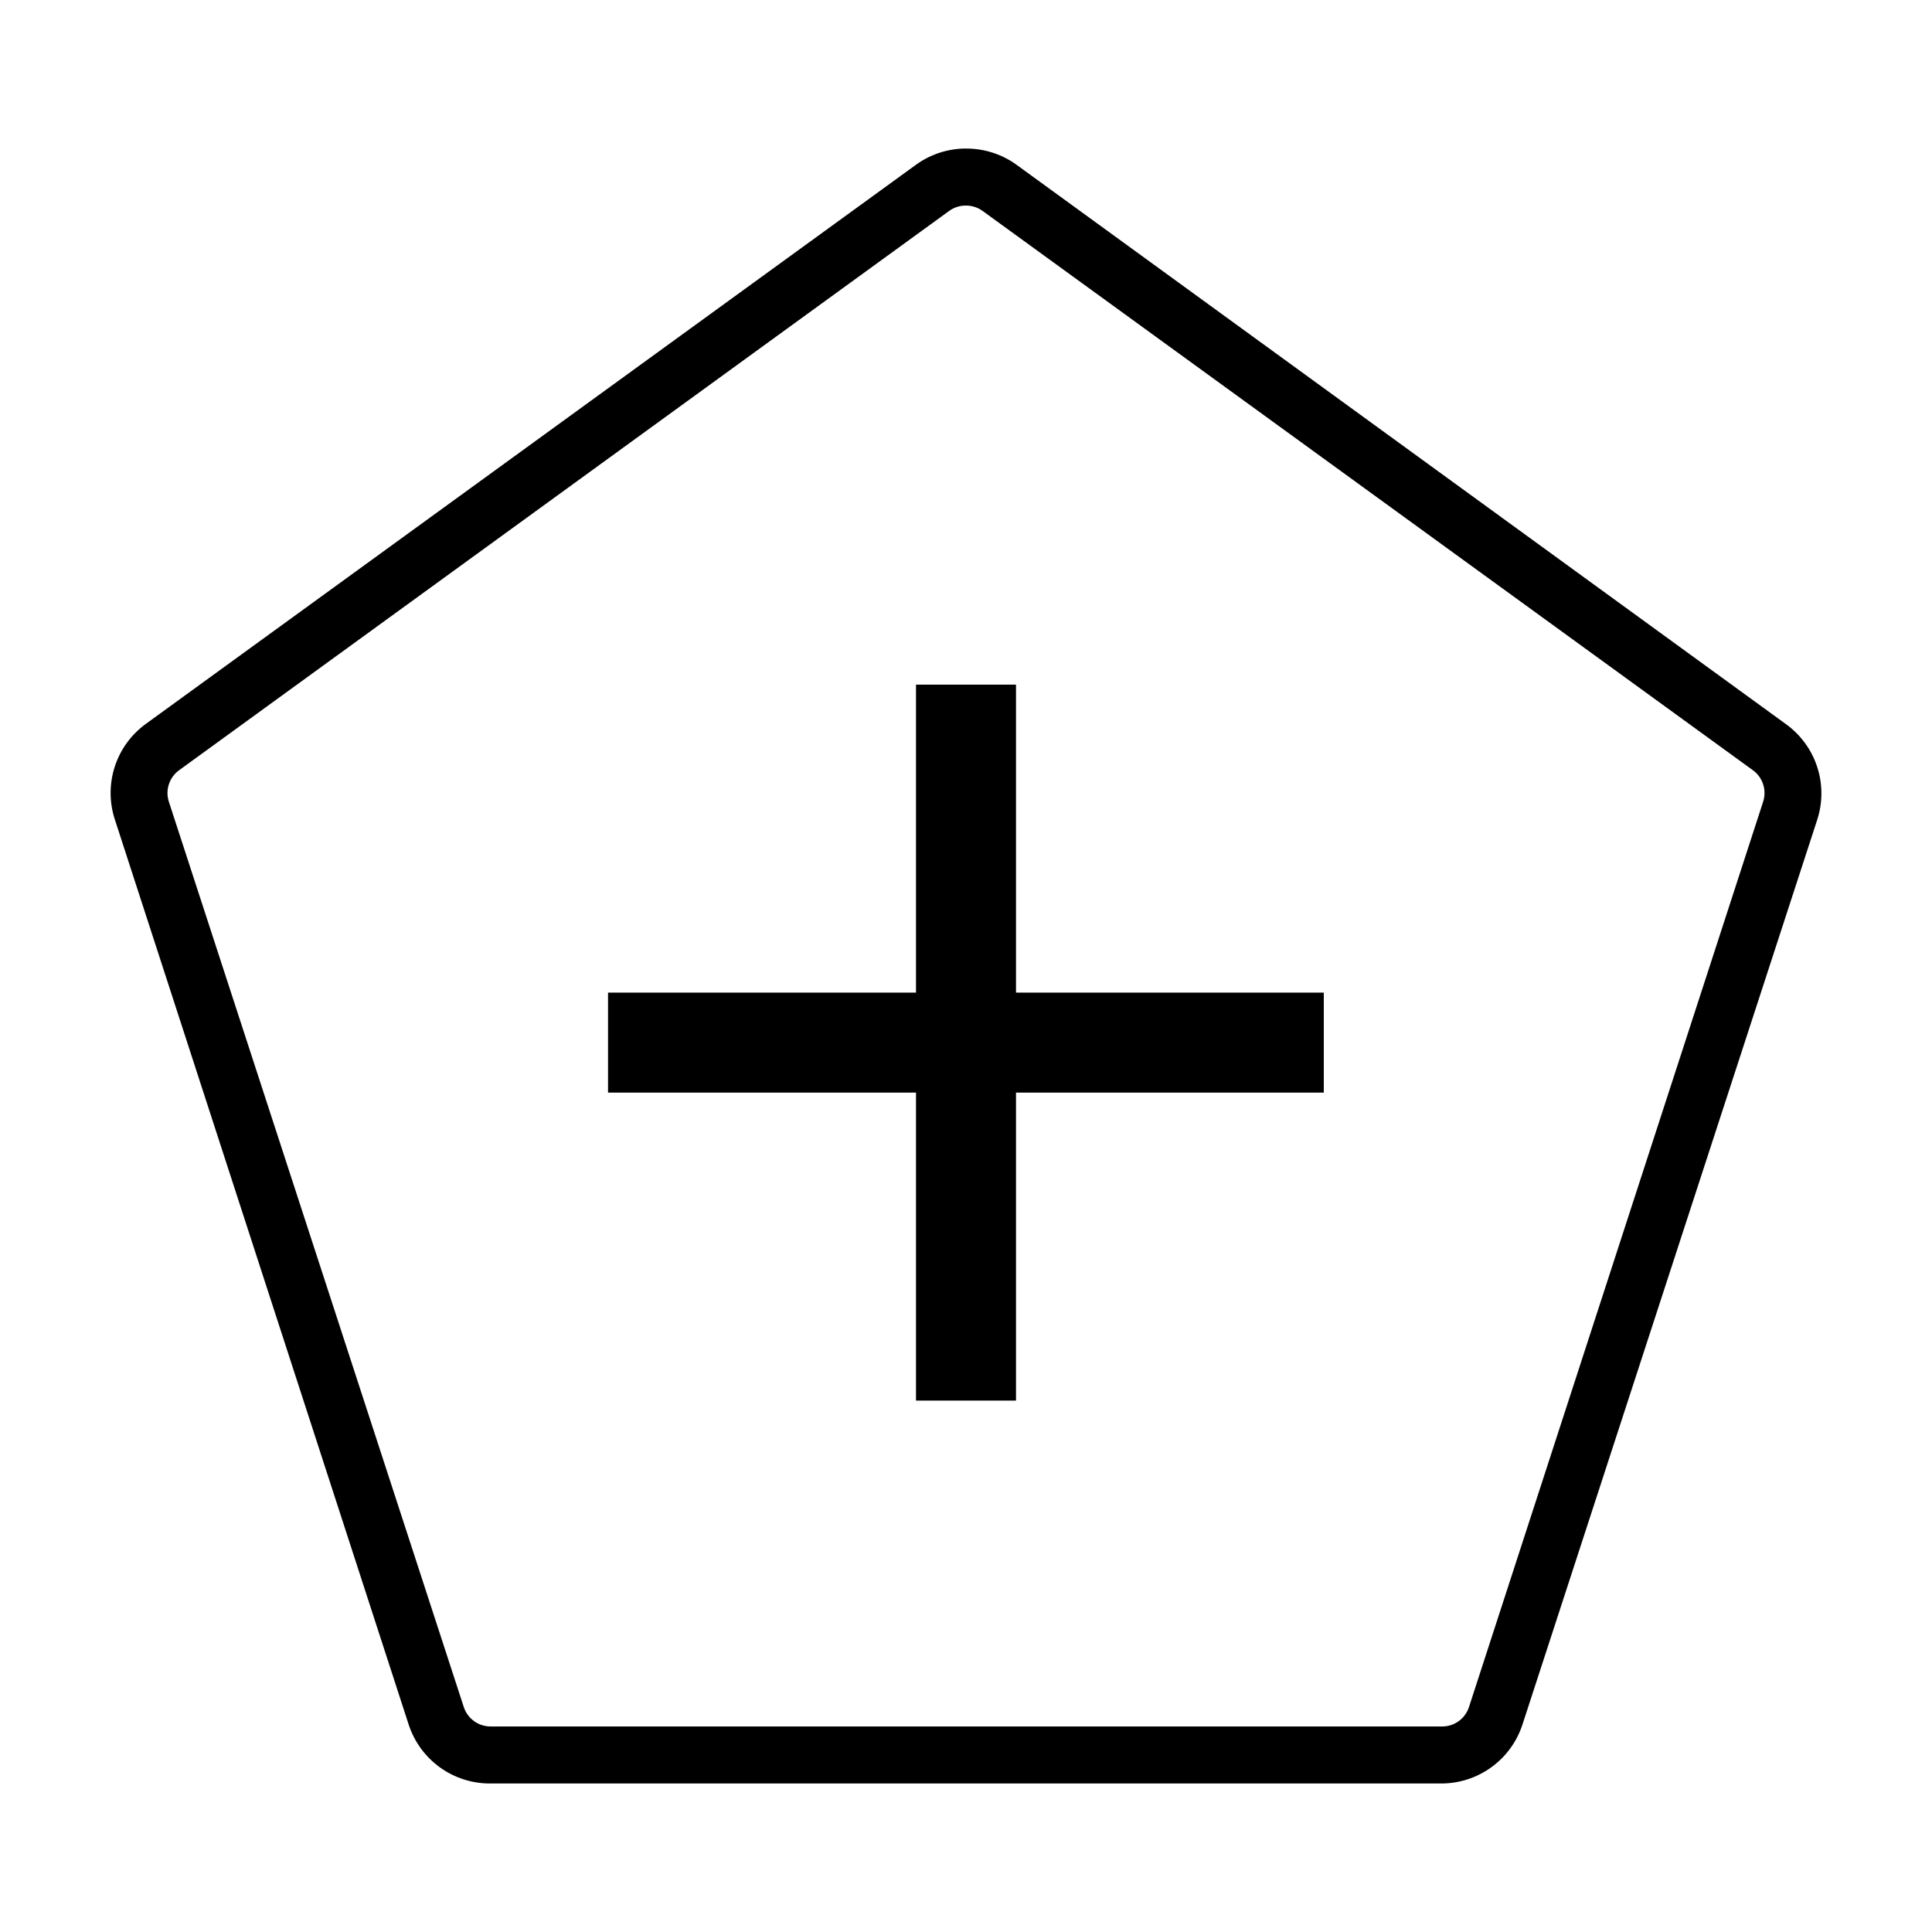
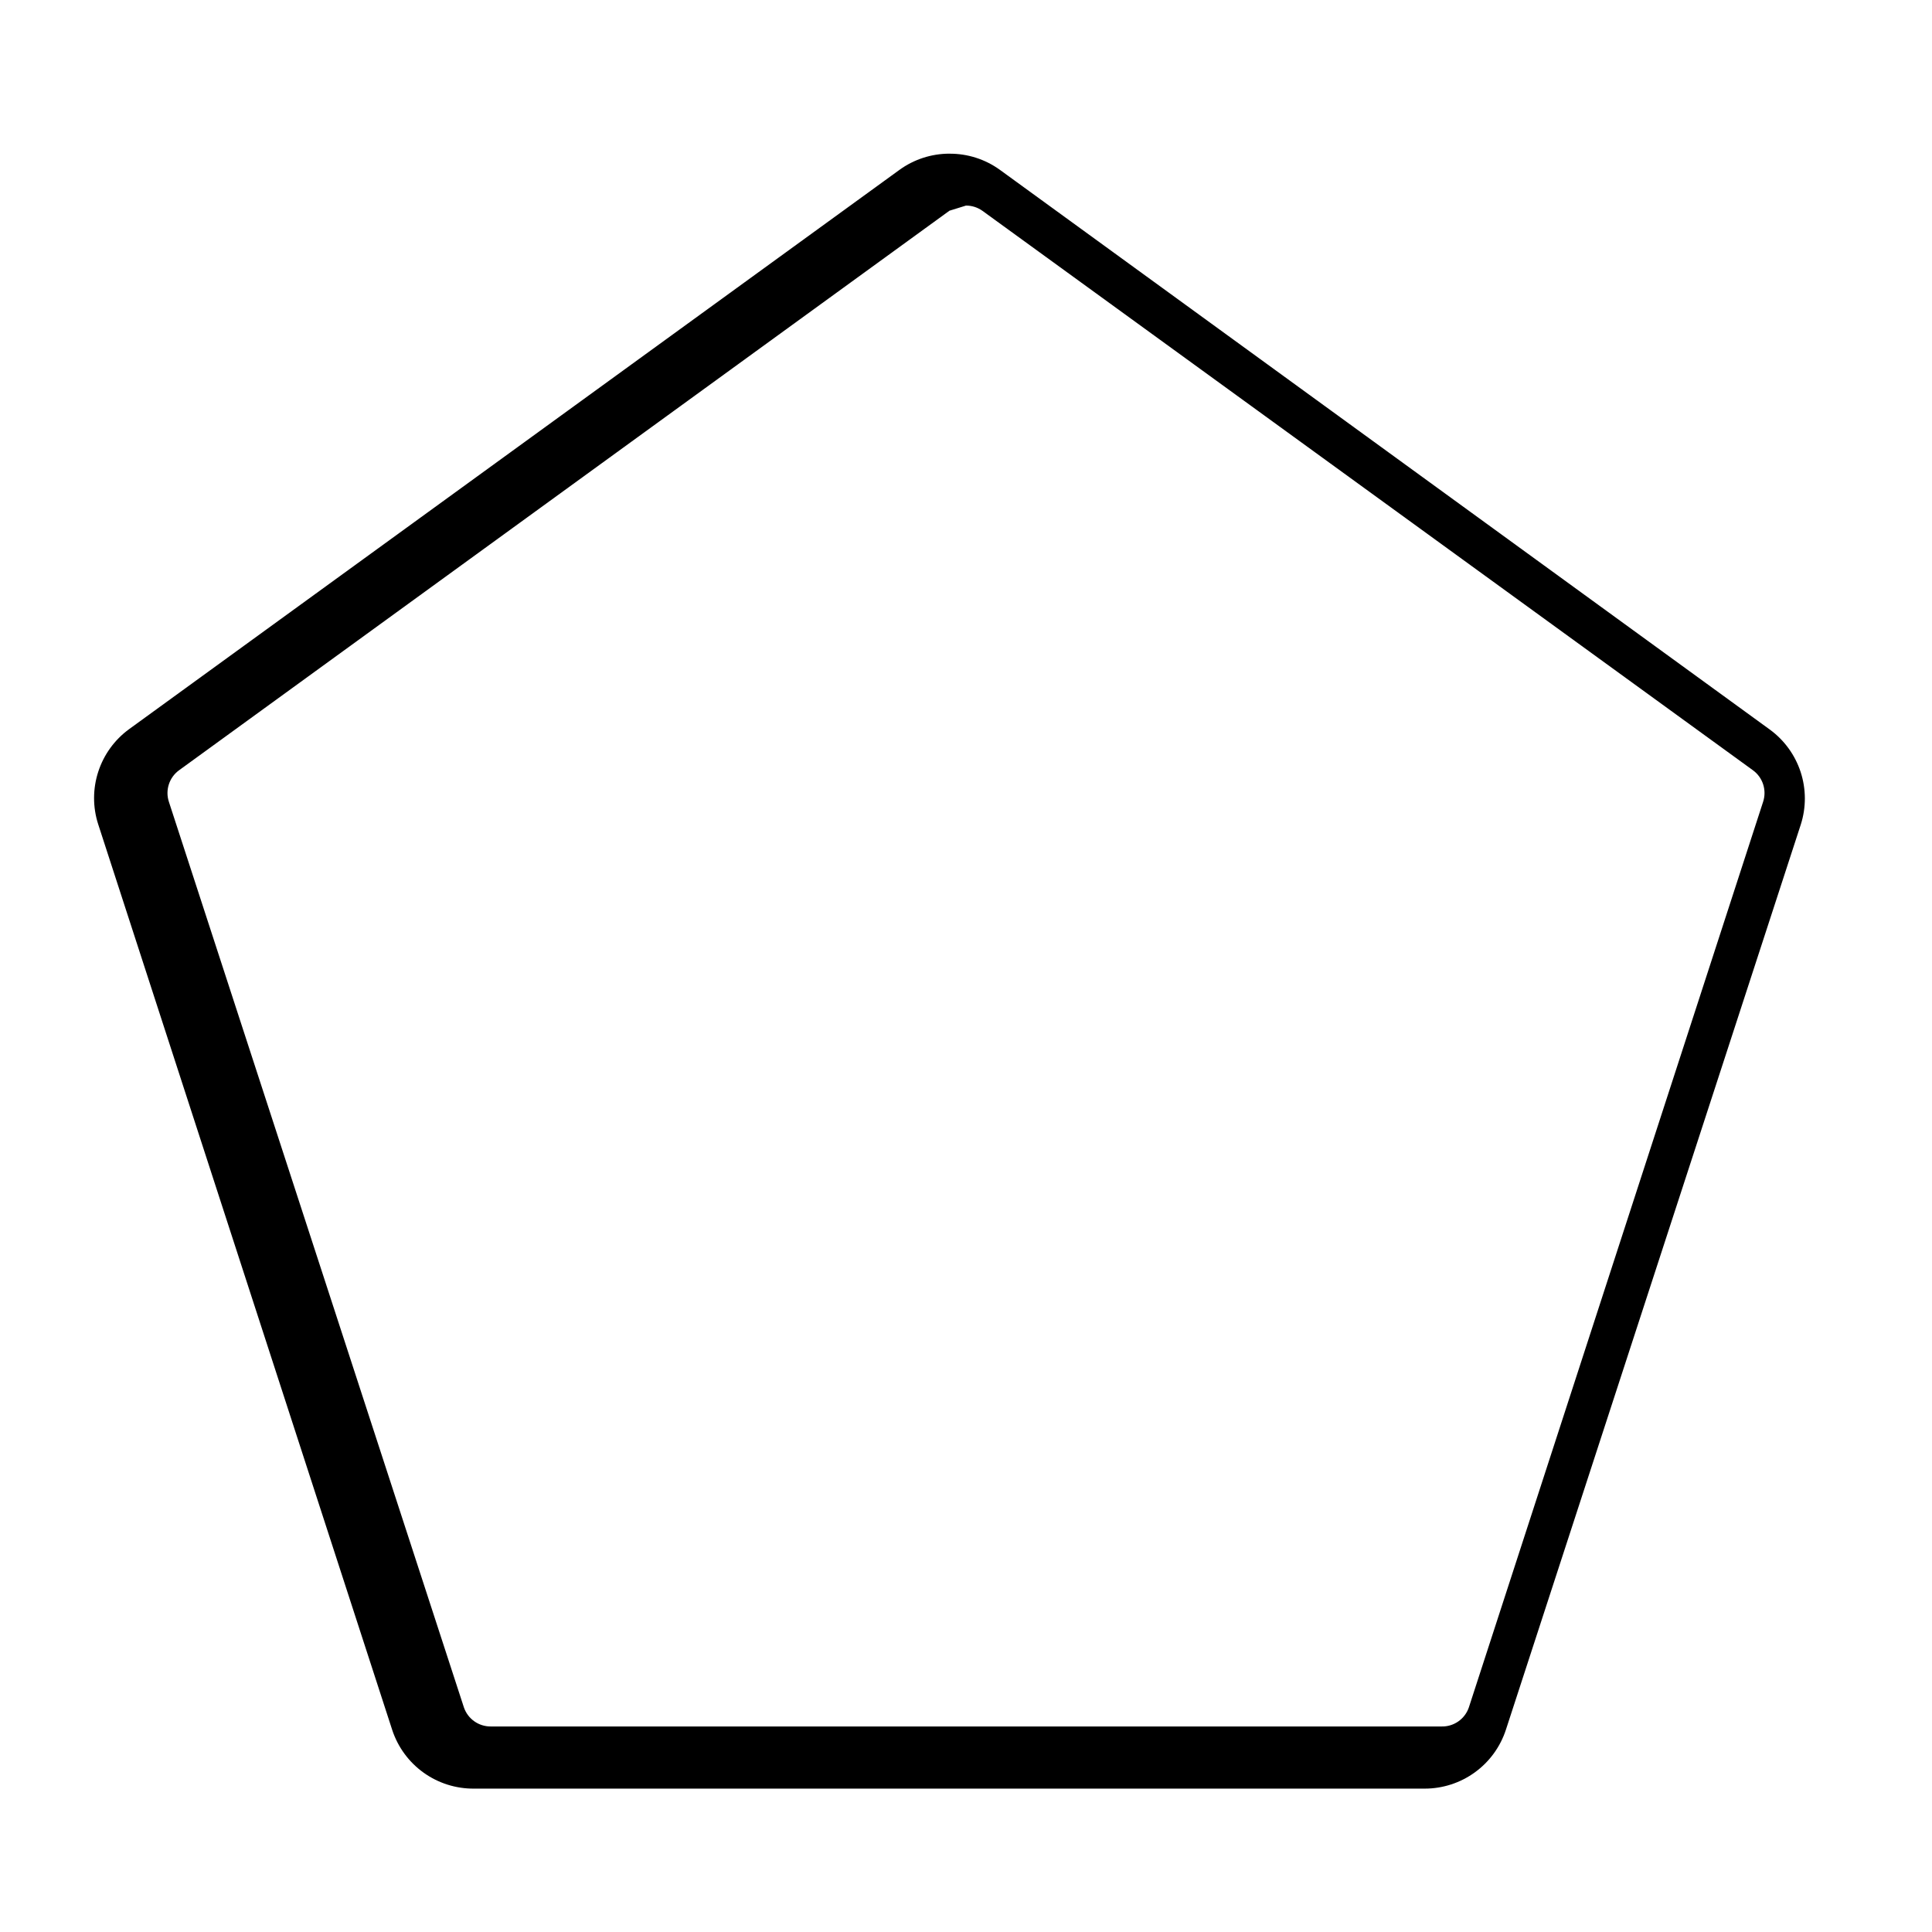
<svg xmlns="http://www.w3.org/2000/svg" fill="#000000" width="800px" height="800px" version="1.1" viewBox="144 144 512 512">
  <g>
-     <path d="m400 198.48c1.57-0.004 3.106 0.488 4.383 1.41l204.14 148.22c2.633 1.898 3.731 5.281 2.723 8.363l-77.988 240.02c-1.062 3.102-4.027 5.148-7.309 5.039h-251.9c-3.207 0.02-6.066-2.008-7.106-5.039l-78.191-240.02c-1.008-3.082 0.094-6.465 2.723-8.363l204.14-148.27c1.281-0.902 2.812-1.379 4.383-1.359m0-15.113v-0.004c-4.781 0-9.438 1.516-13.301 4.332l-204.09 148.17c-3.844 2.801-6.707 6.746-8.18 11.266-1.477 4.523-1.488 9.395-0.031 13.926l77.938 240.07c1.508 4.555 4.422 8.512 8.324 11.301s8.594 4.266 13.391 4.215h251.9c4.777 0 9.43-1.512 13.293-4.316 3.867-2.805 6.742-6.762 8.223-11.301l78.141-239.86c1.453-4.531 1.441-9.402-0.031-13.926-1.477-4.519-4.34-8.465-8.184-11.266l-204.09-148.37c-3.875-2.781-8.531-4.262-13.301-4.234z" />
-     <path d="m386.75 515.17v-81.617h-81.617v-26.5h81.617v-81.617h26.5v81.617h81.566v26.5h-81.566v81.617z" />
+     <path d="m400 198.48c1.57-0.004 3.106 0.488 4.383 1.41l204.14 148.22c2.633 1.898 3.731 5.281 2.723 8.363l-77.988 240.02c-1.062 3.102-4.027 5.148-7.309 5.039h-251.9c-3.207 0.02-6.066-2.008-7.106-5.039l-78.191-240.02c-1.008-3.082 0.094-6.465 2.723-8.363l204.14-148.27m0-15.113v-0.004c-4.781 0-9.438 1.516-13.301 4.332l-204.09 148.17c-3.844 2.801-6.707 6.746-8.18 11.266-1.477 4.523-1.488 9.395-0.031 13.926l77.938 240.07c1.508 4.555 4.422 8.512 8.324 11.301s8.594 4.266 13.391 4.215h251.9c4.777 0 9.43-1.512 13.293-4.316 3.867-2.805 6.742-6.762 8.223-11.301l78.141-239.86c1.453-4.531 1.441-9.402-0.031-13.926-1.477-4.519-4.34-8.465-8.184-11.266l-204.09-148.37c-3.875-2.781-8.531-4.262-13.301-4.234z" />
  </g>
</svg>